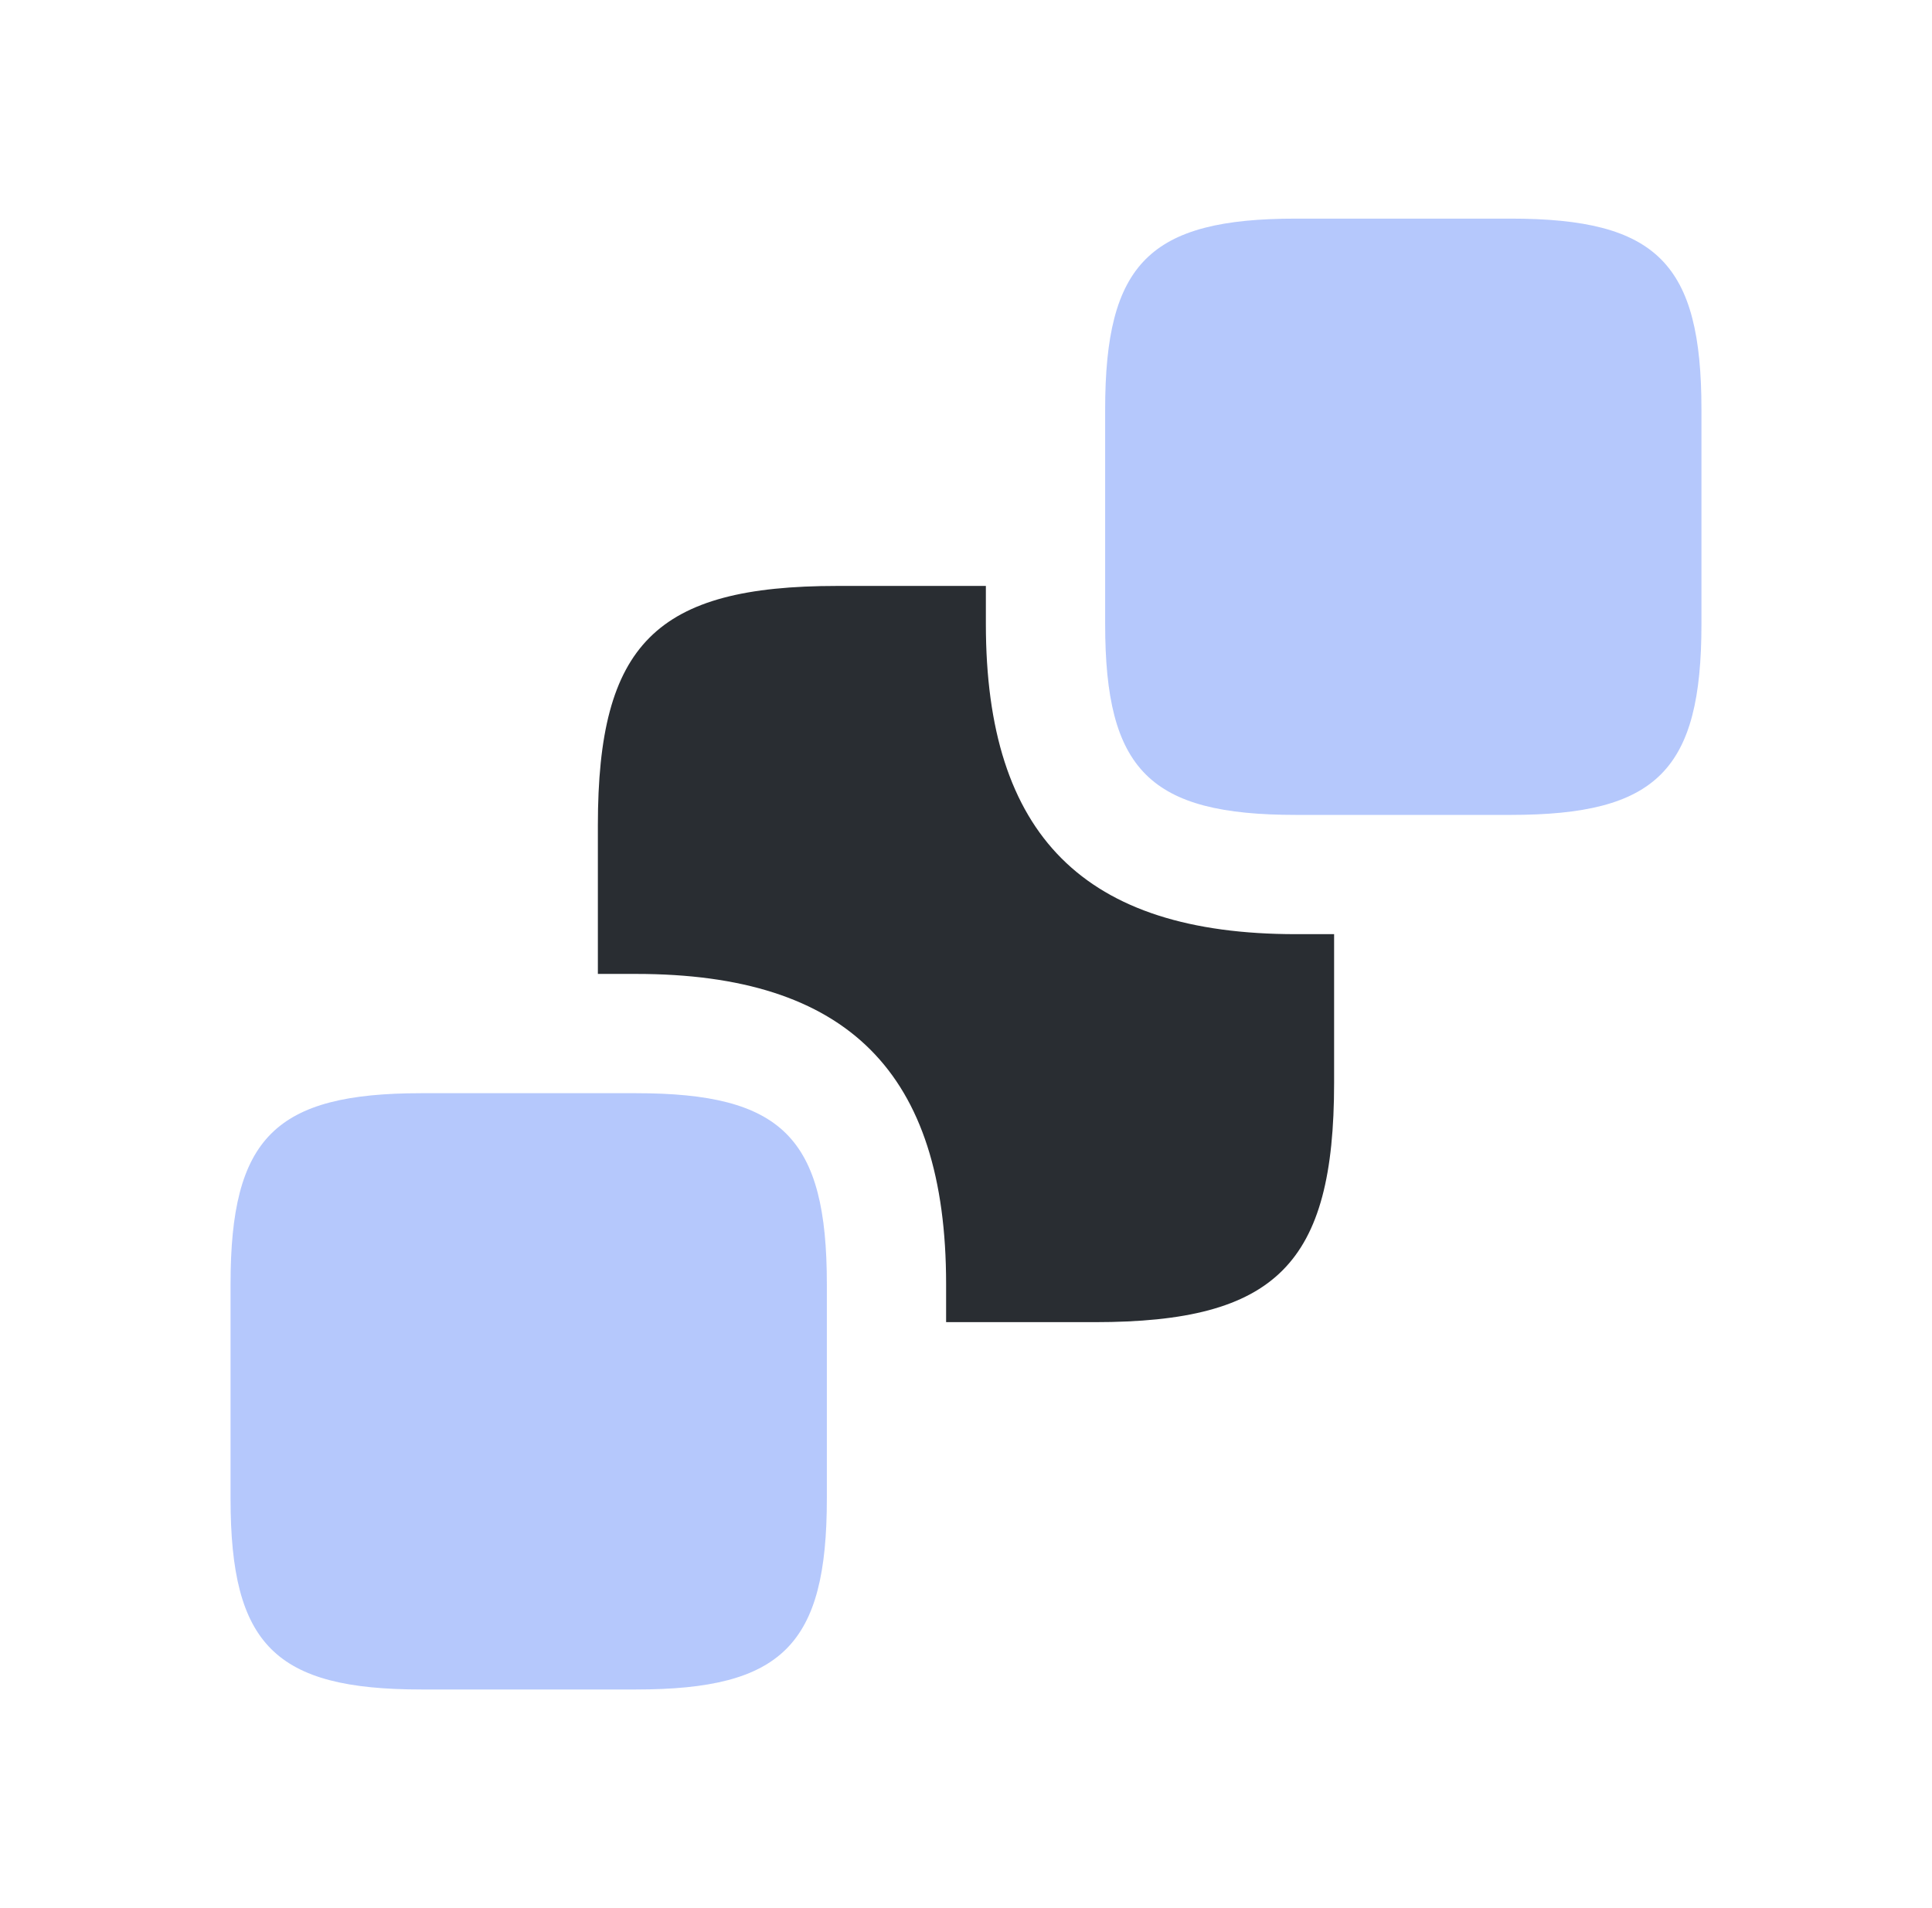
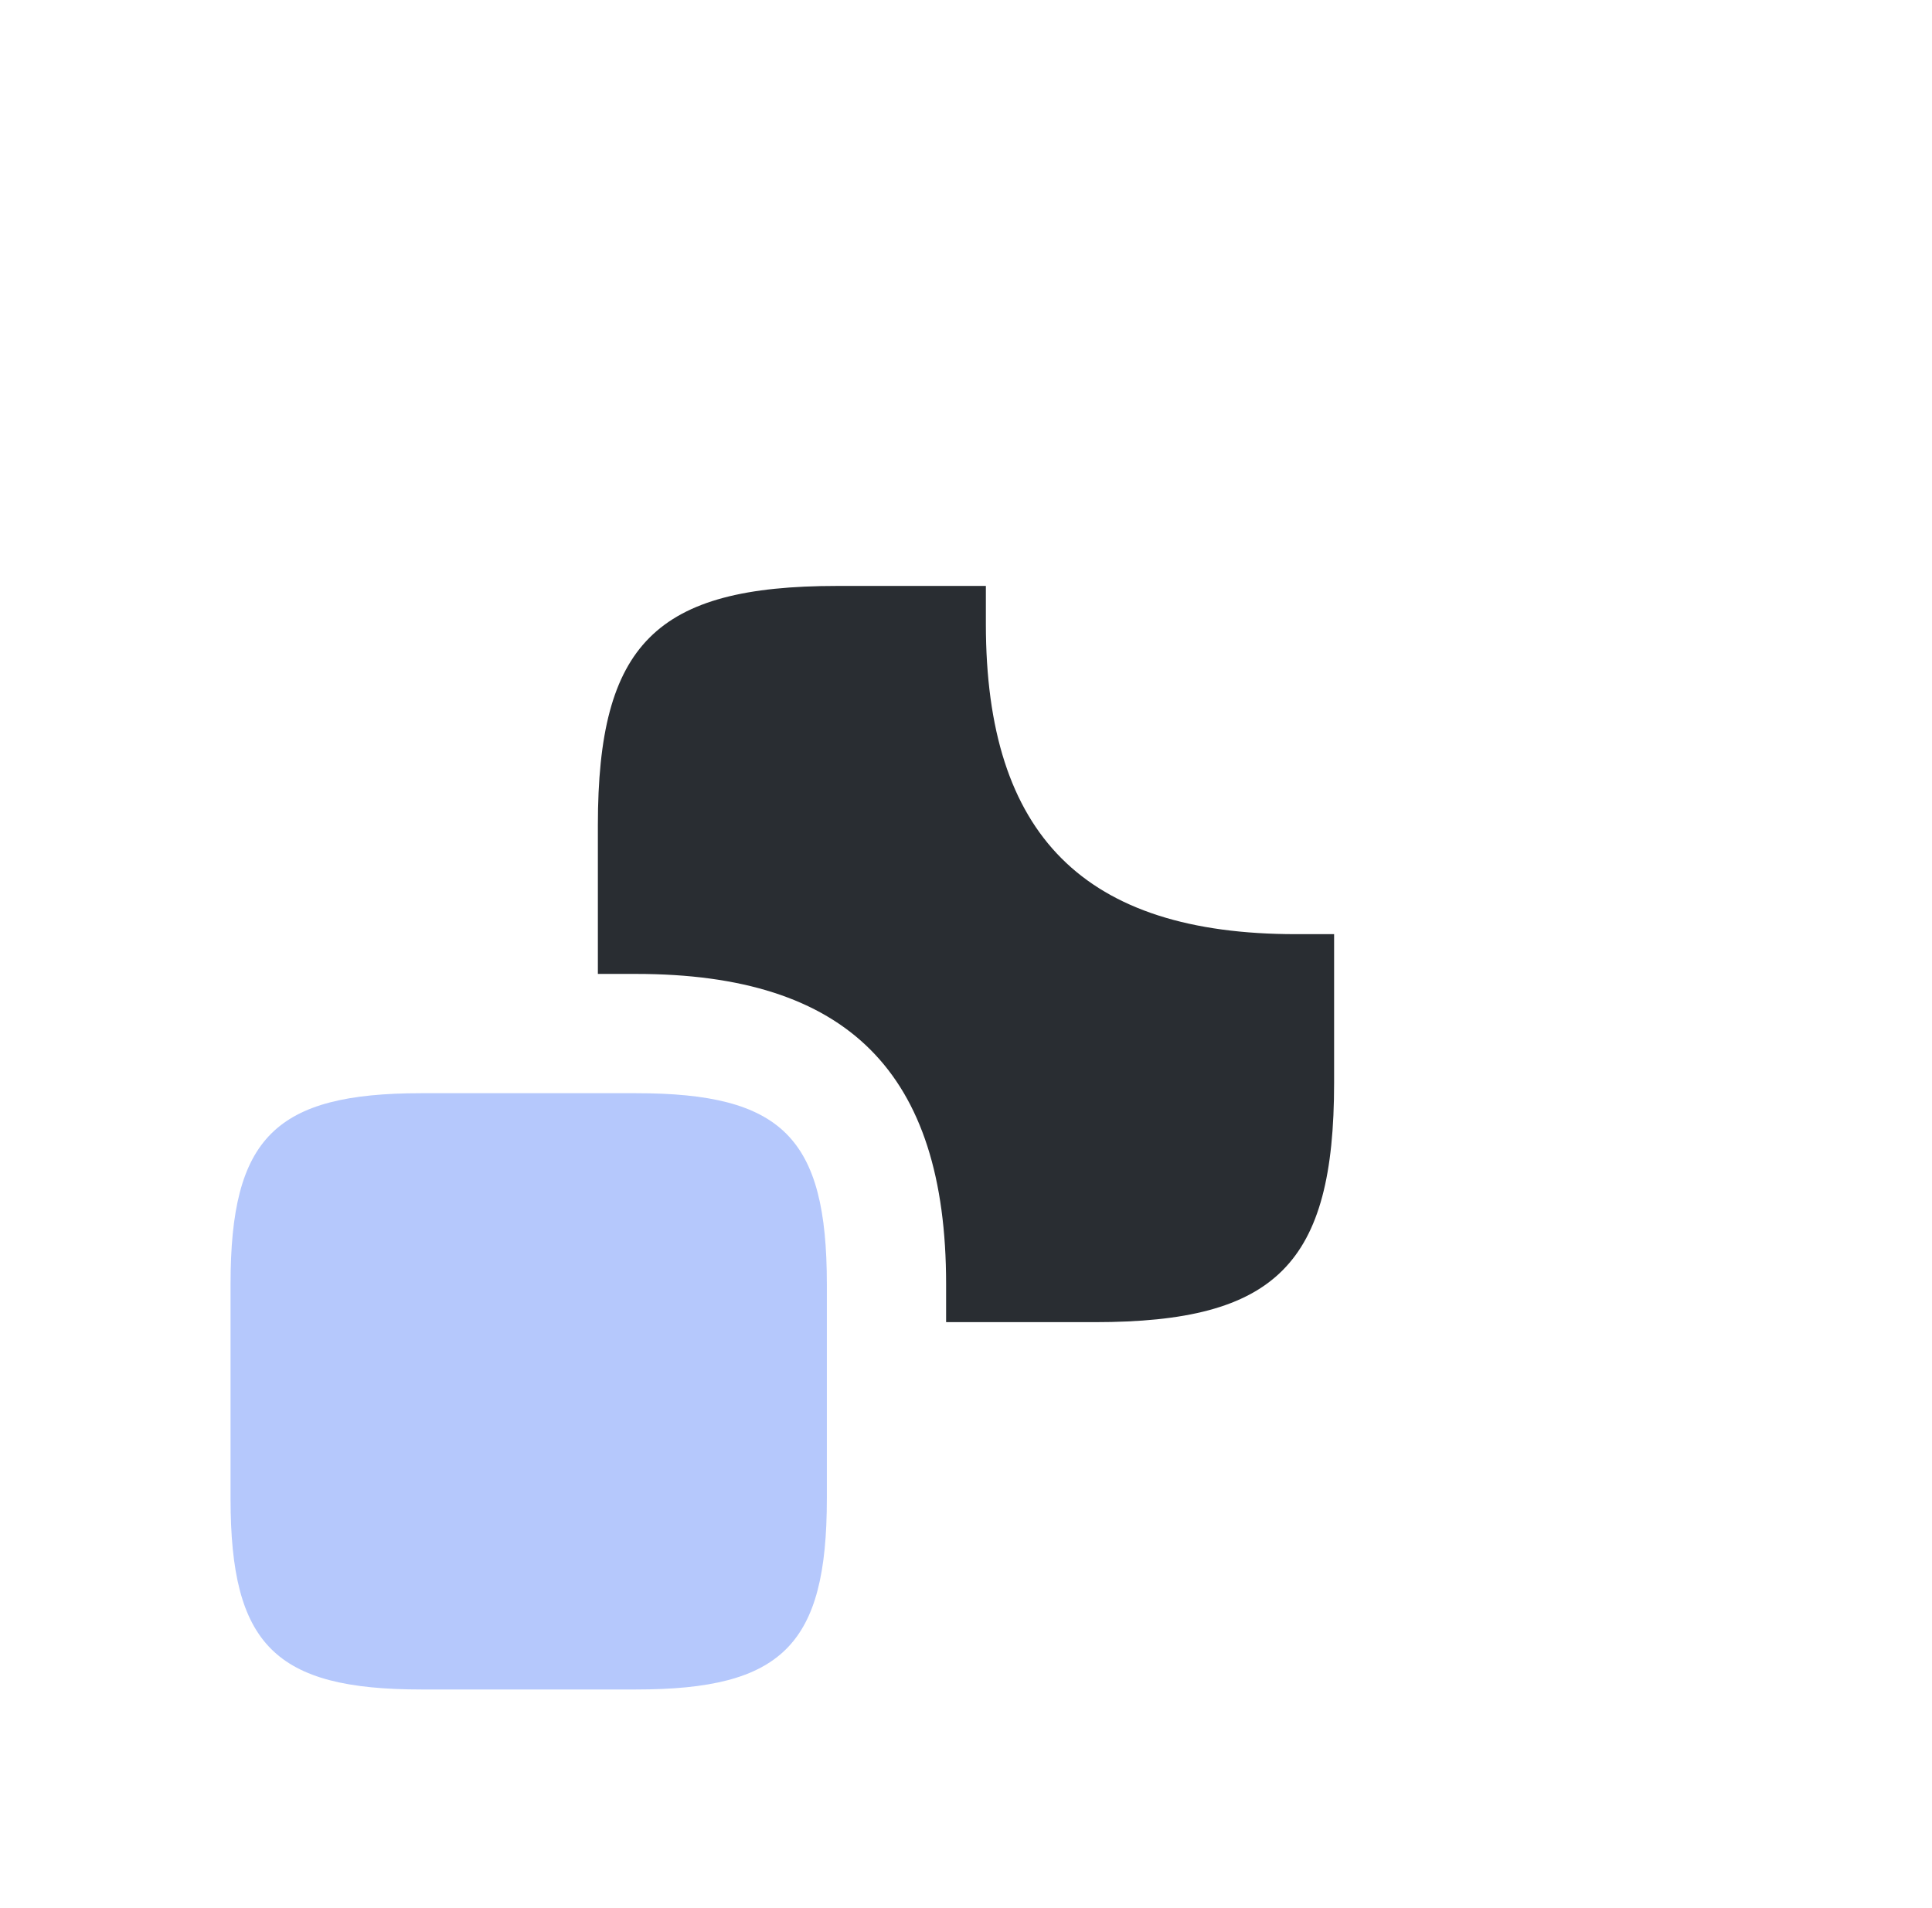
<svg xmlns="http://www.w3.org/2000/svg" width="81" height="80" viewBox="0 0 81 80" fill="none">
-   <path opacity="0.4" d="M71.334 17.166V26.166C71.334 32.3 69.467 34.166 63.334 34.166H54.334C48.201 34.166 46.334 32.3 46.334 26.166V17.166C46.334 11.033 48.201 9.166 54.334 9.166H63.334C69.467 9.166 71.334 11.033 71.334 17.166Z" fill="#4776F7" />
  <path opacity="0.4" d="M34.666 53.834V62.834C34.666 68.967 32.799 70.834 26.666 70.834H17.666C11.533 70.834 9.666 68.967 9.666 62.834V53.834C9.666 47.7 11.533 45.834 17.666 45.834H26.666C32.799 45.834 34.666 47.7 34.666 53.834Z" fill="#4776F7" />
  <path d="M55.933 39.166V45.4C55.933 53 53.5 55.433 45.9 55.433H39.666V53.833C39.666 44.966 35.533 40.833 26.666 40.833H25.066V34.6C25.066 27 27.5 24.566 35.1 24.566H41.333V26.166C41.333 35.033 45.466 39.166 54.333 39.166H55.933Z" fill="#292D32" />
</svg>